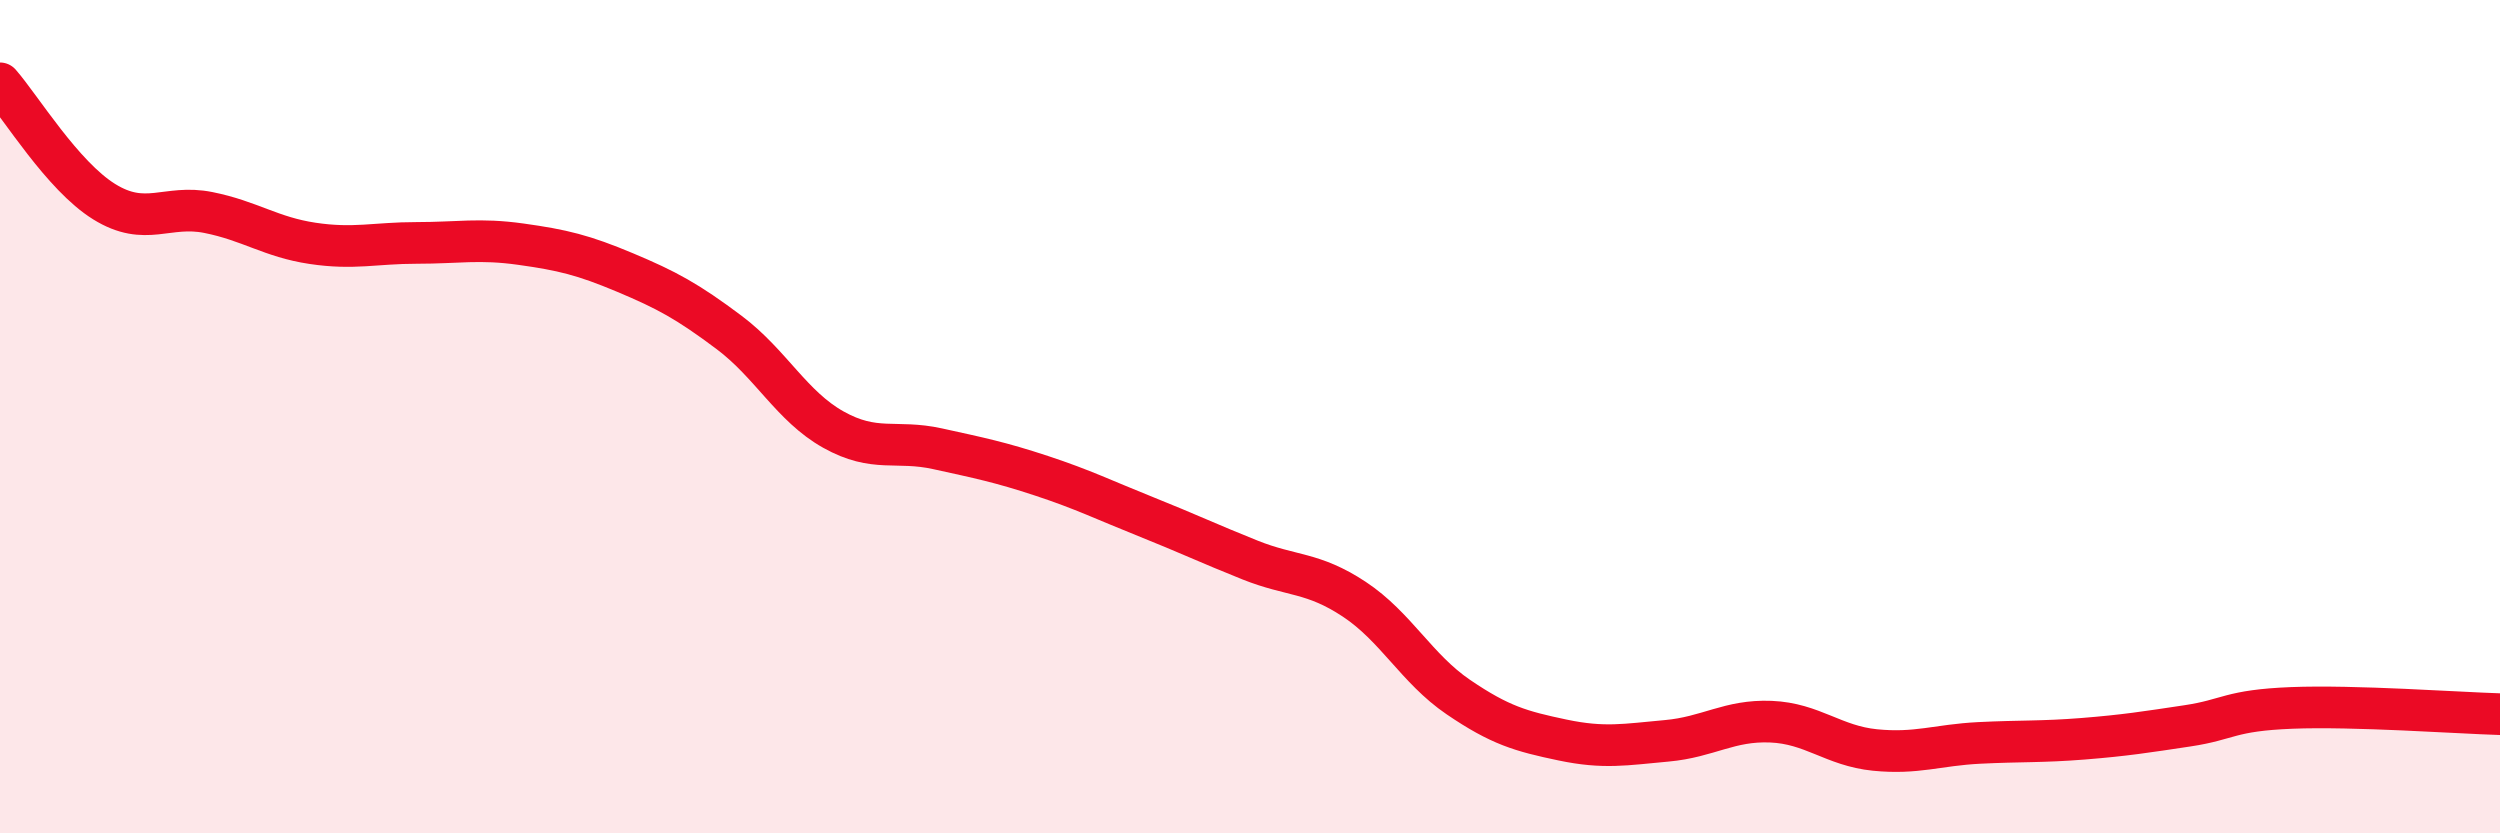
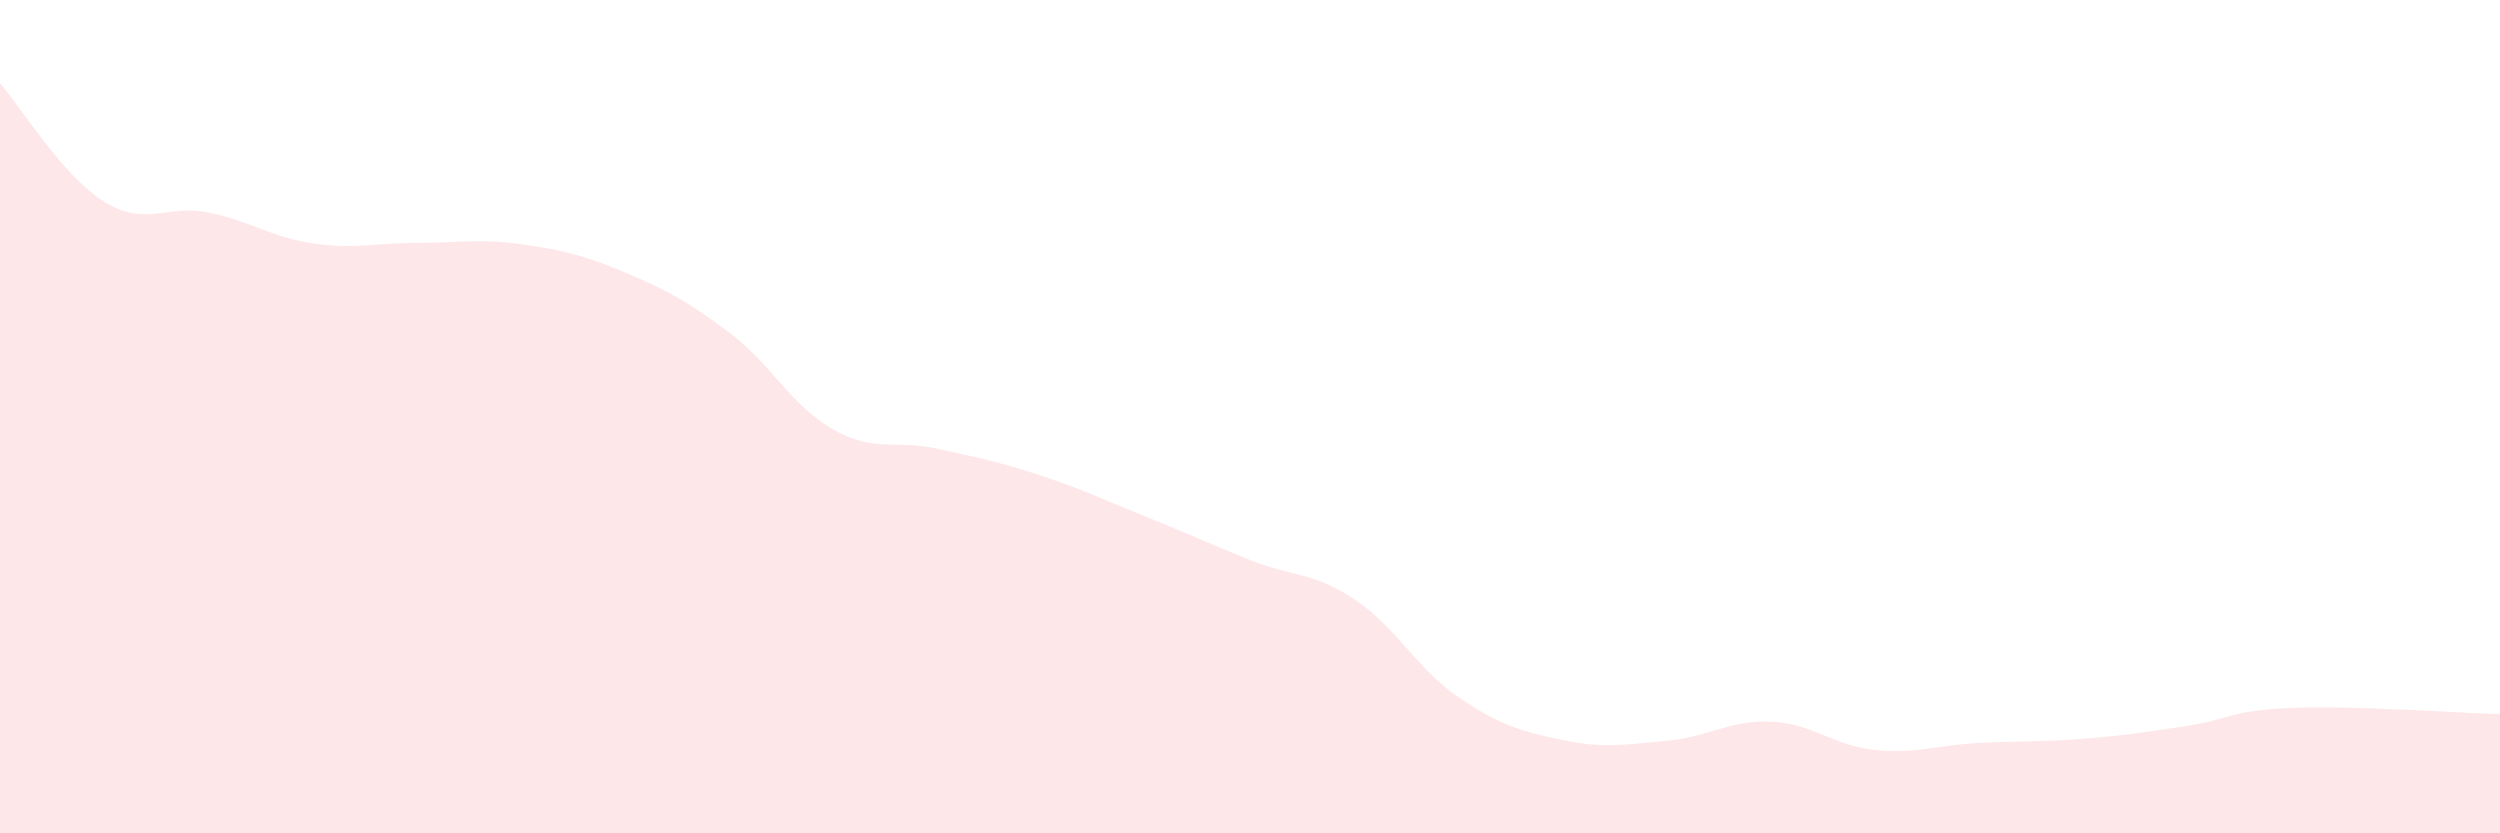
<svg xmlns="http://www.w3.org/2000/svg" width="60" height="20" viewBox="0 0 60 20">
  <path d="M 0,2 C 0.5,2.57 1.5,4.22 2.5,4.84 C 3.5,5.46 4,4.9 5,5.1 C 6,5.3 6.5,5.69 7.5,5.84 C 8.5,5.99 9,5.83 10,5.83 C 11,5.83 11.5,5.72 12.5,5.86 C 13.5,6 14,6.12 15,6.54 C 16,6.96 16.5,7.23 17.5,7.98 C 18.5,8.73 19,9.75 20,10.31 C 21,10.87 21.5,10.55 22.5,10.77 C 23.5,10.99 24,11.09 25,11.42 C 26,11.75 26.5,12 27.5,12.4 C 28.5,12.8 29,13.04 30,13.44 C 31,13.84 31.5,13.72 32.5,14.38 C 33.5,15.04 34,16.05 35,16.73 C 36,17.41 36.5,17.55 37.5,17.76 C 38.5,17.97 39,17.87 40,17.78 C 41,17.69 41.5,17.28 42.5,17.32 C 43.5,17.36 44,17.9 45,18 C 46,18.1 46.5,17.88 47.5,17.83 C 48.5,17.78 49,17.81 50,17.73 C 51,17.65 51.5,17.57 52.5,17.42 C 53.5,17.27 53.5,17.05 55,16.99 C 56.5,16.93 59,17.11 60,17.14L60 20L0 20Z" fill="#EB0A25" opacity="0.1" stroke-linecap="round" stroke-linejoin="round" />
-   <path d="M 0,2 C 0.5,2.57 1.5,4.22 2.5,4.84 C 3.5,5.46 4,4.9 5,5.1 C 6,5.3 6.5,5.69 7.5,5.84 C 8.5,5.99 9,5.83 10,5.83 C 11,5.83 11.5,5.72 12.5,5.86 C 13.5,6 14,6.12 15,6.54 C 16,6.96 16.5,7.23 17.5,7.98 C 18.5,8.73 19,9.75 20,10.31 C 21,10.87 21.5,10.55 22.5,10.77 C 23.5,10.99 24,11.09 25,11.42 C 26,11.75 26.5,12 27.5,12.4 C 28.5,12.8 29,13.04 30,13.44 C 31,13.84 31.5,13.72 32.5,14.38 C 33.5,15.04 34,16.05 35,16.73 C 36,17.41 36.5,17.55 37.5,17.76 C 38.5,17.97 39,17.87 40,17.78 C 41,17.69 41.5,17.28 42.5,17.32 C 43.5,17.36 44,17.9 45,18 C 46,18.1 46.5,17.88 47.5,17.83 C 48.5,17.78 49,17.81 50,17.73 C 51,17.65 51.5,17.57 52.5,17.42 C 53.5,17.27 53.5,17.05 55,16.99 C 56.5,16.93 59,17.11 60,17.14" stroke="#EB0A25" stroke-width="1" fill="none" stroke-linecap="round" stroke-linejoin="round" />
</svg>